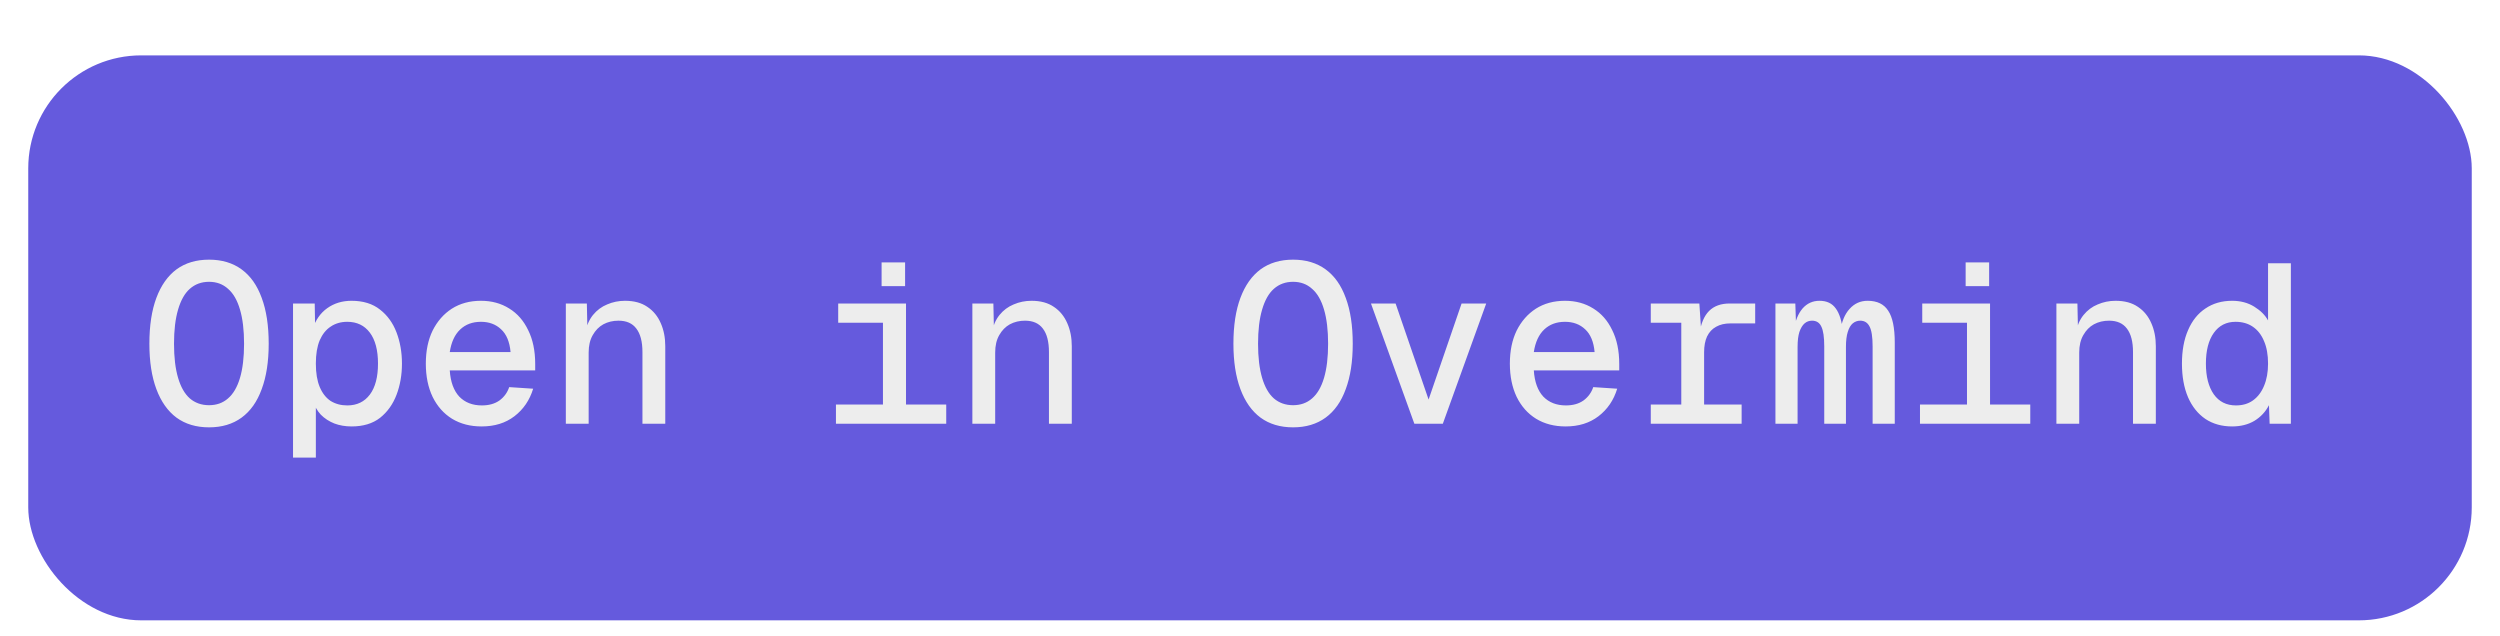
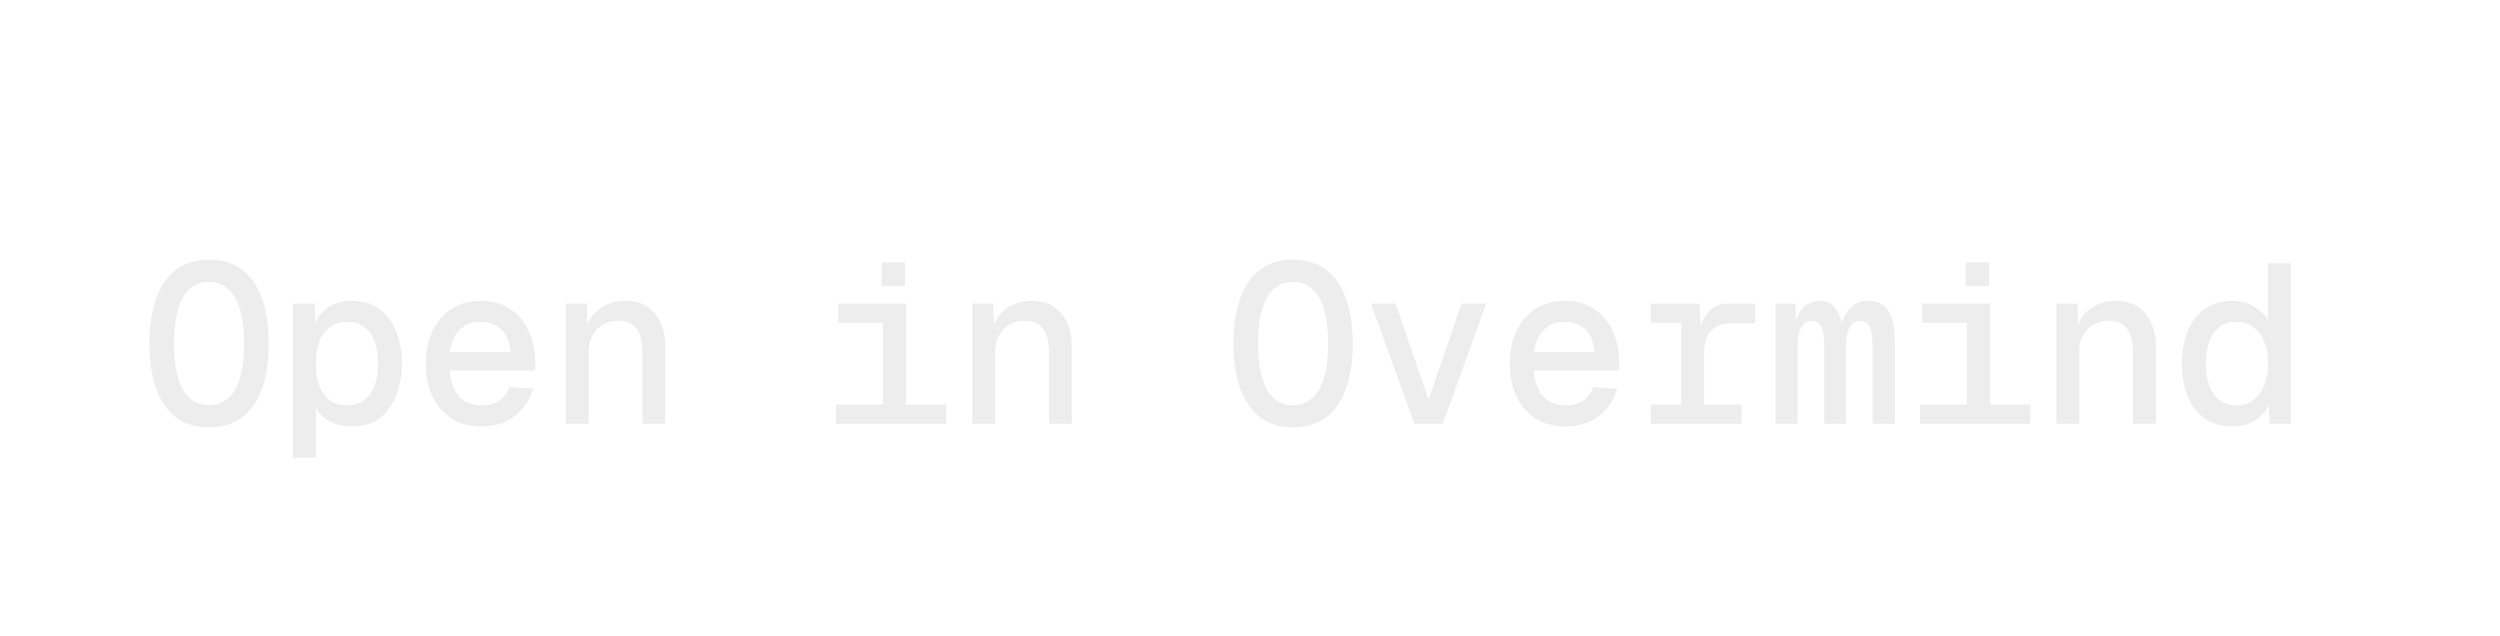
<svg xmlns="http://www.w3.org/2000/svg" width="177" height="45" viewBox="0 0 177 45" fill="none">
  <g filter="url(#filter0_di_62_114)">
-     <rect x="2" y="2.92" width="173" height="40" rx="8" fill="#655ADD" />
    <path d="M14.8 29.256C13.893 29.256 13.125 29.027 12.496 28.568C11.877 28.109 11.403 27.437 11.072 26.552C10.741 25.667 10.576 24.595 10.576 23.336C10.576 22.056 10.741 20.973 11.072 20.088C11.403 19.203 11.877 18.531 12.496 18.072C13.125 17.613 13.893 17.384 14.8 17.384C15.707 17.384 16.475 17.613 17.104 18.072C17.733 18.531 18.208 19.203 18.528 20.088C18.859 20.973 19.024 22.056 19.024 23.336C19.024 24.595 18.859 25.667 18.528 26.552C18.208 27.437 17.733 28.109 17.104 28.568C16.475 29.027 15.707 29.256 14.8 29.256ZM14.8 27.688C15.333 27.688 15.781 27.528 16.144 27.208C16.517 26.888 16.8 26.403 16.992 25.752C17.184 25.101 17.28 24.296 17.28 23.336C17.28 22.376 17.184 21.571 16.992 20.92C16.8 20.259 16.517 19.768 16.144 19.448C15.781 19.117 15.333 18.952 14.8 18.952C14.267 18.952 13.813 19.117 13.44 19.448C13.077 19.768 12.8 20.259 12.608 20.92C12.416 21.571 12.32 22.376 12.32 23.336C12.32 24.296 12.416 25.101 12.608 25.752C12.8 26.403 13.077 26.888 13.44 27.208C13.813 27.528 14.267 27.688 14.8 27.688ZM20.746 31.4V20.488H22.282L22.314 22.424L22.122 22.328C22.335 21.667 22.682 21.165 23.162 20.824C23.652 20.472 24.228 20.296 24.89 20.296C25.711 20.296 26.383 20.504 26.906 20.92C27.428 21.325 27.818 21.864 28.074 22.536C28.33 23.208 28.458 23.944 28.458 24.744C28.458 25.544 28.33 26.28 28.074 26.952C27.818 27.624 27.428 28.168 26.906 28.584C26.383 28.989 25.711 29.192 24.89 29.192C24.452 29.192 24.047 29.123 23.674 28.984C23.3 28.835 22.98 28.627 22.714 28.36C22.458 28.083 22.271 27.752 22.154 27.368L22.362 27.144V31.4H20.746ZM24.586 27.704C25.268 27.704 25.802 27.448 26.186 26.936C26.57 26.424 26.762 25.693 26.762 24.744C26.762 23.795 26.57 23.064 26.186 22.552C25.802 22.04 25.268 21.784 24.586 21.784C24.138 21.784 23.748 21.896 23.418 22.12C23.087 22.333 22.826 22.659 22.634 23.096C22.452 23.533 22.362 24.083 22.362 24.744C22.362 25.405 22.452 25.955 22.634 26.392C22.815 26.829 23.071 27.16 23.402 27.384C23.743 27.597 24.138 27.704 24.586 27.704ZM34.099 29.192C33.3 29.192 32.601 29.011 32.004 28.648C31.417 28.285 30.958 27.768 30.628 27.096C30.308 26.424 30.148 25.64 30.148 24.744C30.148 23.848 30.308 23.069 30.628 22.408C30.958 21.747 31.412 21.229 31.988 20.856C32.574 20.483 33.262 20.296 34.051 20.296C34.809 20.296 35.475 20.477 36.051 20.84C36.627 21.192 37.075 21.704 37.395 22.376C37.726 23.037 37.892 23.837 37.892 24.776V25.224H31.843C31.897 26.035 32.121 26.653 32.516 27.08C32.921 27.496 33.454 27.704 34.115 27.704C34.617 27.704 35.033 27.587 35.364 27.352C35.694 27.107 35.923 26.792 36.051 26.408L37.748 26.52C37.502 27.331 37.059 27.981 36.419 28.472C35.79 28.952 35.017 29.192 34.099 29.192ZM31.843 23.928H36.148C36.084 23.203 35.859 22.664 35.475 22.312C35.102 21.96 34.627 21.784 34.051 21.784C33.454 21.784 32.964 21.965 32.58 22.328C32.196 22.691 31.95 23.224 31.843 23.928ZM40.061 29V20.488H41.549L41.597 22.712L41.421 22.584C41.528 22.061 41.715 21.635 41.981 21.304C42.259 20.963 42.595 20.712 42.989 20.552C43.384 20.381 43.805 20.296 44.253 20.296C44.893 20.296 45.421 20.44 45.837 20.728C46.253 21.005 46.568 21.389 46.781 21.88C46.995 22.36 47.101 22.904 47.101 23.512V29H45.485V23.928C45.485 23.192 45.341 22.637 45.053 22.264C44.776 21.891 44.355 21.704 43.789 21.704C43.395 21.704 43.037 21.789 42.717 21.96C42.408 22.131 42.157 22.387 41.965 22.728C41.773 23.059 41.677 23.469 41.677 23.96V29H40.061ZM62.513 29V20.488H64.145V29H62.513ZM59.185 29V27.64H66.993V29H59.185ZM59.345 21.848V20.488H64.001V21.848H59.345ZM62.417 19.256V17.576H64.081V19.256H62.417ZM68.843 29V20.488H70.331L70.379 22.712L70.203 22.584C70.309 22.061 70.496 21.635 70.763 21.304C71.04 20.963 71.376 20.712 71.77 20.552C72.165 20.381 72.587 20.296 73.034 20.296C73.674 20.296 74.203 20.44 74.618 20.728C75.034 21.005 75.349 21.389 75.562 21.88C75.776 22.36 75.882 22.904 75.882 23.512V29H74.266V23.928C74.266 23.192 74.123 22.637 73.835 22.264C73.557 21.891 73.136 21.704 72.57 21.704C72.176 21.704 71.819 21.789 71.499 21.96C71.189 22.131 70.939 22.387 70.746 22.728C70.555 23.059 70.459 23.469 70.459 23.96V29H68.843ZM91.55 29.256C90.643 29.256 89.875 29.027 89.246 28.568C88.627 28.109 88.153 27.437 87.822 26.552C87.491 25.667 87.326 24.595 87.326 23.336C87.326 22.056 87.491 20.973 87.822 20.088C88.153 19.203 88.627 18.531 89.246 18.072C89.875 17.613 90.643 17.384 91.55 17.384C92.457 17.384 93.225 17.613 93.854 18.072C94.483 18.531 94.958 19.203 95.278 20.088C95.609 20.973 95.774 22.056 95.774 23.336C95.774 24.595 95.609 25.667 95.278 26.552C94.958 27.437 94.483 28.109 93.854 28.568C93.225 29.027 92.457 29.256 91.55 29.256ZM91.55 27.688C92.083 27.688 92.531 27.528 92.894 27.208C93.267 26.888 93.55 26.403 93.742 25.752C93.934 25.101 94.03 24.296 94.03 23.336C94.03 22.376 93.934 21.571 93.742 20.92C93.55 20.259 93.267 19.768 92.894 19.448C92.531 19.117 92.083 18.952 91.55 18.952C91.017 18.952 90.563 19.117 90.19 19.448C89.827 19.768 89.55 20.259 89.358 20.92C89.166 21.571 89.07 22.376 89.07 23.336C89.07 24.296 89.166 25.101 89.358 25.752C89.55 26.403 89.827 26.888 90.19 27.208C90.563 27.528 91.017 27.688 91.55 27.688ZM100.136 29L97.064 20.488H98.808L101.144 27.288L103.48 20.488H105.224L102.152 29H100.136ZM110.85 29.192C110.05 29.192 109.351 29.011 108.754 28.648C108.167 28.285 107.708 27.768 107.378 27.096C107.058 26.424 106.898 25.64 106.898 24.744C106.898 23.848 107.058 23.069 107.378 22.408C107.708 21.747 108.162 21.229 108.738 20.856C109.324 20.483 110.012 20.296 110.802 20.296C111.559 20.296 112.226 20.477 112.802 20.84C113.378 21.192 113.826 21.704 114.146 22.376C114.476 23.037 114.642 23.837 114.642 24.776V25.224H108.594C108.647 26.035 108.871 26.653 109.266 27.08C109.671 27.496 110.204 27.704 110.866 27.704C111.367 27.704 111.783 27.587 112.114 27.352C112.444 27.107 112.674 26.792 112.802 26.408L114.498 26.52C114.252 27.331 113.81 27.981 113.17 28.472C112.54 28.952 111.767 29.192 110.85 29.192ZM108.594 23.928H112.898C112.834 23.203 112.61 22.664 112.226 22.312C111.852 21.96 111.378 21.784 110.802 21.784C110.204 21.784 109.714 21.965 109.33 22.328C108.946 22.691 108.7 23.224 108.594 23.928ZM119.035 29V20.488H120.315L120.459 22.664L120.315 22.648C120.422 21.912 120.651 21.368 121.003 21.016C121.355 20.664 121.841 20.488 122.459 20.488H124.267V21.896H122.523C122.118 21.896 121.777 21.976 121.499 22.136C121.222 22.285 121.009 22.515 120.859 22.824C120.721 23.123 120.651 23.496 120.651 23.944V29H119.035ZM116.875 29V27.64H123.307V29H116.875ZM116.875 21.848V20.488H119.947V21.848H116.875ZM125.701 29V20.488H127.109L127.173 22.408L126.997 22.36C127.104 21.709 127.312 21.203 127.621 20.84C127.941 20.477 128.341 20.296 128.821 20.296C129.333 20.296 129.717 20.477 129.973 20.84C130.24 21.203 130.405 21.741 130.469 22.456H130.293C130.389 21.773 130.608 21.245 130.949 20.872C131.29 20.488 131.717 20.296 132.229 20.296C132.901 20.296 133.386 20.531 133.685 21C133.994 21.459 134.149 22.211 134.149 23.256V29H132.581V23.528C132.581 22.845 132.506 22.371 132.357 22.104C132.218 21.837 132 21.704 131.701 21.704C131.509 21.704 131.333 21.768 131.173 21.896C131.024 22.024 130.906 22.227 130.821 22.504C130.736 22.771 130.693 23.123 130.693 23.56V29H129.157V23.528C129.157 22.867 129.088 22.397 128.949 22.12C128.821 21.843 128.602 21.704 128.293 21.704C128.09 21.704 127.914 21.768 127.765 21.896C127.616 22.024 127.493 22.227 127.397 22.504C127.312 22.771 127.269 23.123 127.269 23.56V29H125.701ZM139.263 29V20.488H140.895V29H139.263ZM135.935 29V27.64H143.743V29H135.935ZM136.095 21.848V20.488H140.751V21.848H136.095ZM139.167 19.256V17.576H140.831V19.256H139.167ZM145.593 29V20.488H147.081L147.129 22.712L146.953 22.584C147.059 22.061 147.246 21.635 147.513 21.304C147.79 20.963 148.126 20.712 148.521 20.552C148.915 20.381 149.337 20.296 149.785 20.296C150.425 20.296 150.953 20.44 151.369 20.728C151.785 21.005 152.099 21.389 152.312 21.88C152.526 22.36 152.633 22.904 152.633 23.512V29H151.017V23.928C151.017 23.192 150.873 22.637 150.585 22.264C150.307 21.891 149.886 21.704 149.321 21.704C148.926 21.704 148.569 21.789 148.249 21.96C147.939 22.131 147.689 22.387 147.497 22.728C147.305 23.059 147.209 23.469 147.209 23.96V29H145.593ZM158.034 29.192C157.309 29.192 156.68 29.016 156.146 28.664C155.613 28.301 155.202 27.789 154.914 27.128C154.626 26.456 154.482 25.661 154.482 24.744C154.482 23.827 154.626 23.037 154.914 22.376C155.202 21.704 155.613 21.192 156.146 20.84C156.68 20.477 157.309 20.296 158.034 20.296C158.632 20.296 159.154 20.435 159.602 20.712C160.05 20.989 160.376 21.315 160.578 21.688V17.64H162.194V29H160.69L160.642 27.688C160.408 28.147 160.066 28.515 159.618 28.792C159.17 29.059 158.642 29.192 158.034 29.192ZM158.306 27.704C158.776 27.704 159.176 27.587 159.506 27.352C159.848 27.107 160.109 26.765 160.29 26.328C160.482 25.88 160.578 25.352 160.578 24.744C160.578 24.115 160.482 23.581 160.29 23.144C160.109 22.707 159.848 22.371 159.506 22.136C159.165 21.901 158.754 21.784 158.274 21.784C157.624 21.784 157.112 22.045 156.738 22.568C156.365 23.091 156.178 23.816 156.178 24.744C156.178 25.661 156.365 26.387 156.738 26.92C157.112 27.443 157.634 27.704 158.306 27.704Z" fill="#EDEDED" />
  </g>
  <defs>
    <filter id="filter0_di_62_114" x="0" y="0.92" width="177" height="44" filterUnits="userSpaceOnUse" color-interpolation-filters="sRGB">
      <feFlood flood-opacity="0" result="BackgroundImageFix" />
      <feColorMatrix in="SourceAlpha" type="matrix" values="0 0 0 0 0 0 0 0 0 0 0 0 0 0 0 0 0 0 127 0" result="hardAlpha" />
      <feMorphology radius="2" operator="dilate" in="SourceAlpha" result="effect1_dropShadow_62_114" />
      <feOffset />
      <feComposite in2="hardAlpha" operator="out" />
      <feColorMatrix type="matrix" values="0 0 0 0 0.396 0 0 0 0 0.353 0 0 0 0 0.867 0 0 0 0.4 0" />
      <feBlend mode="normal" in2="BackgroundImageFix" result="effect1_dropShadow_62_114" />
      <feBlend mode="normal" in="SourceGraphic" in2="effect1_dropShadow_62_114" result="shape" />
      <feColorMatrix in="SourceAlpha" type="matrix" values="0 0 0 0 0 0 0 0 0 0 0 0 0 0 0 0 0 0 127 0" result="hardAlpha" />
      <feOffset dy="1" />
      <feGaussianBlur stdDeviation="1" />
      <feComposite in2="hardAlpha" operator="arithmetic" k2="-1" k3="1" />
      <feColorMatrix type="matrix" values="0 0 0 0 1 0 0 0 0 1 0 0 0 0 1 0 0 0 0.32 0" />
      <feBlend mode="normal" in2="shape" result="effect2_innerShadow_62_114" />
    </filter>
  </defs>
</svg>